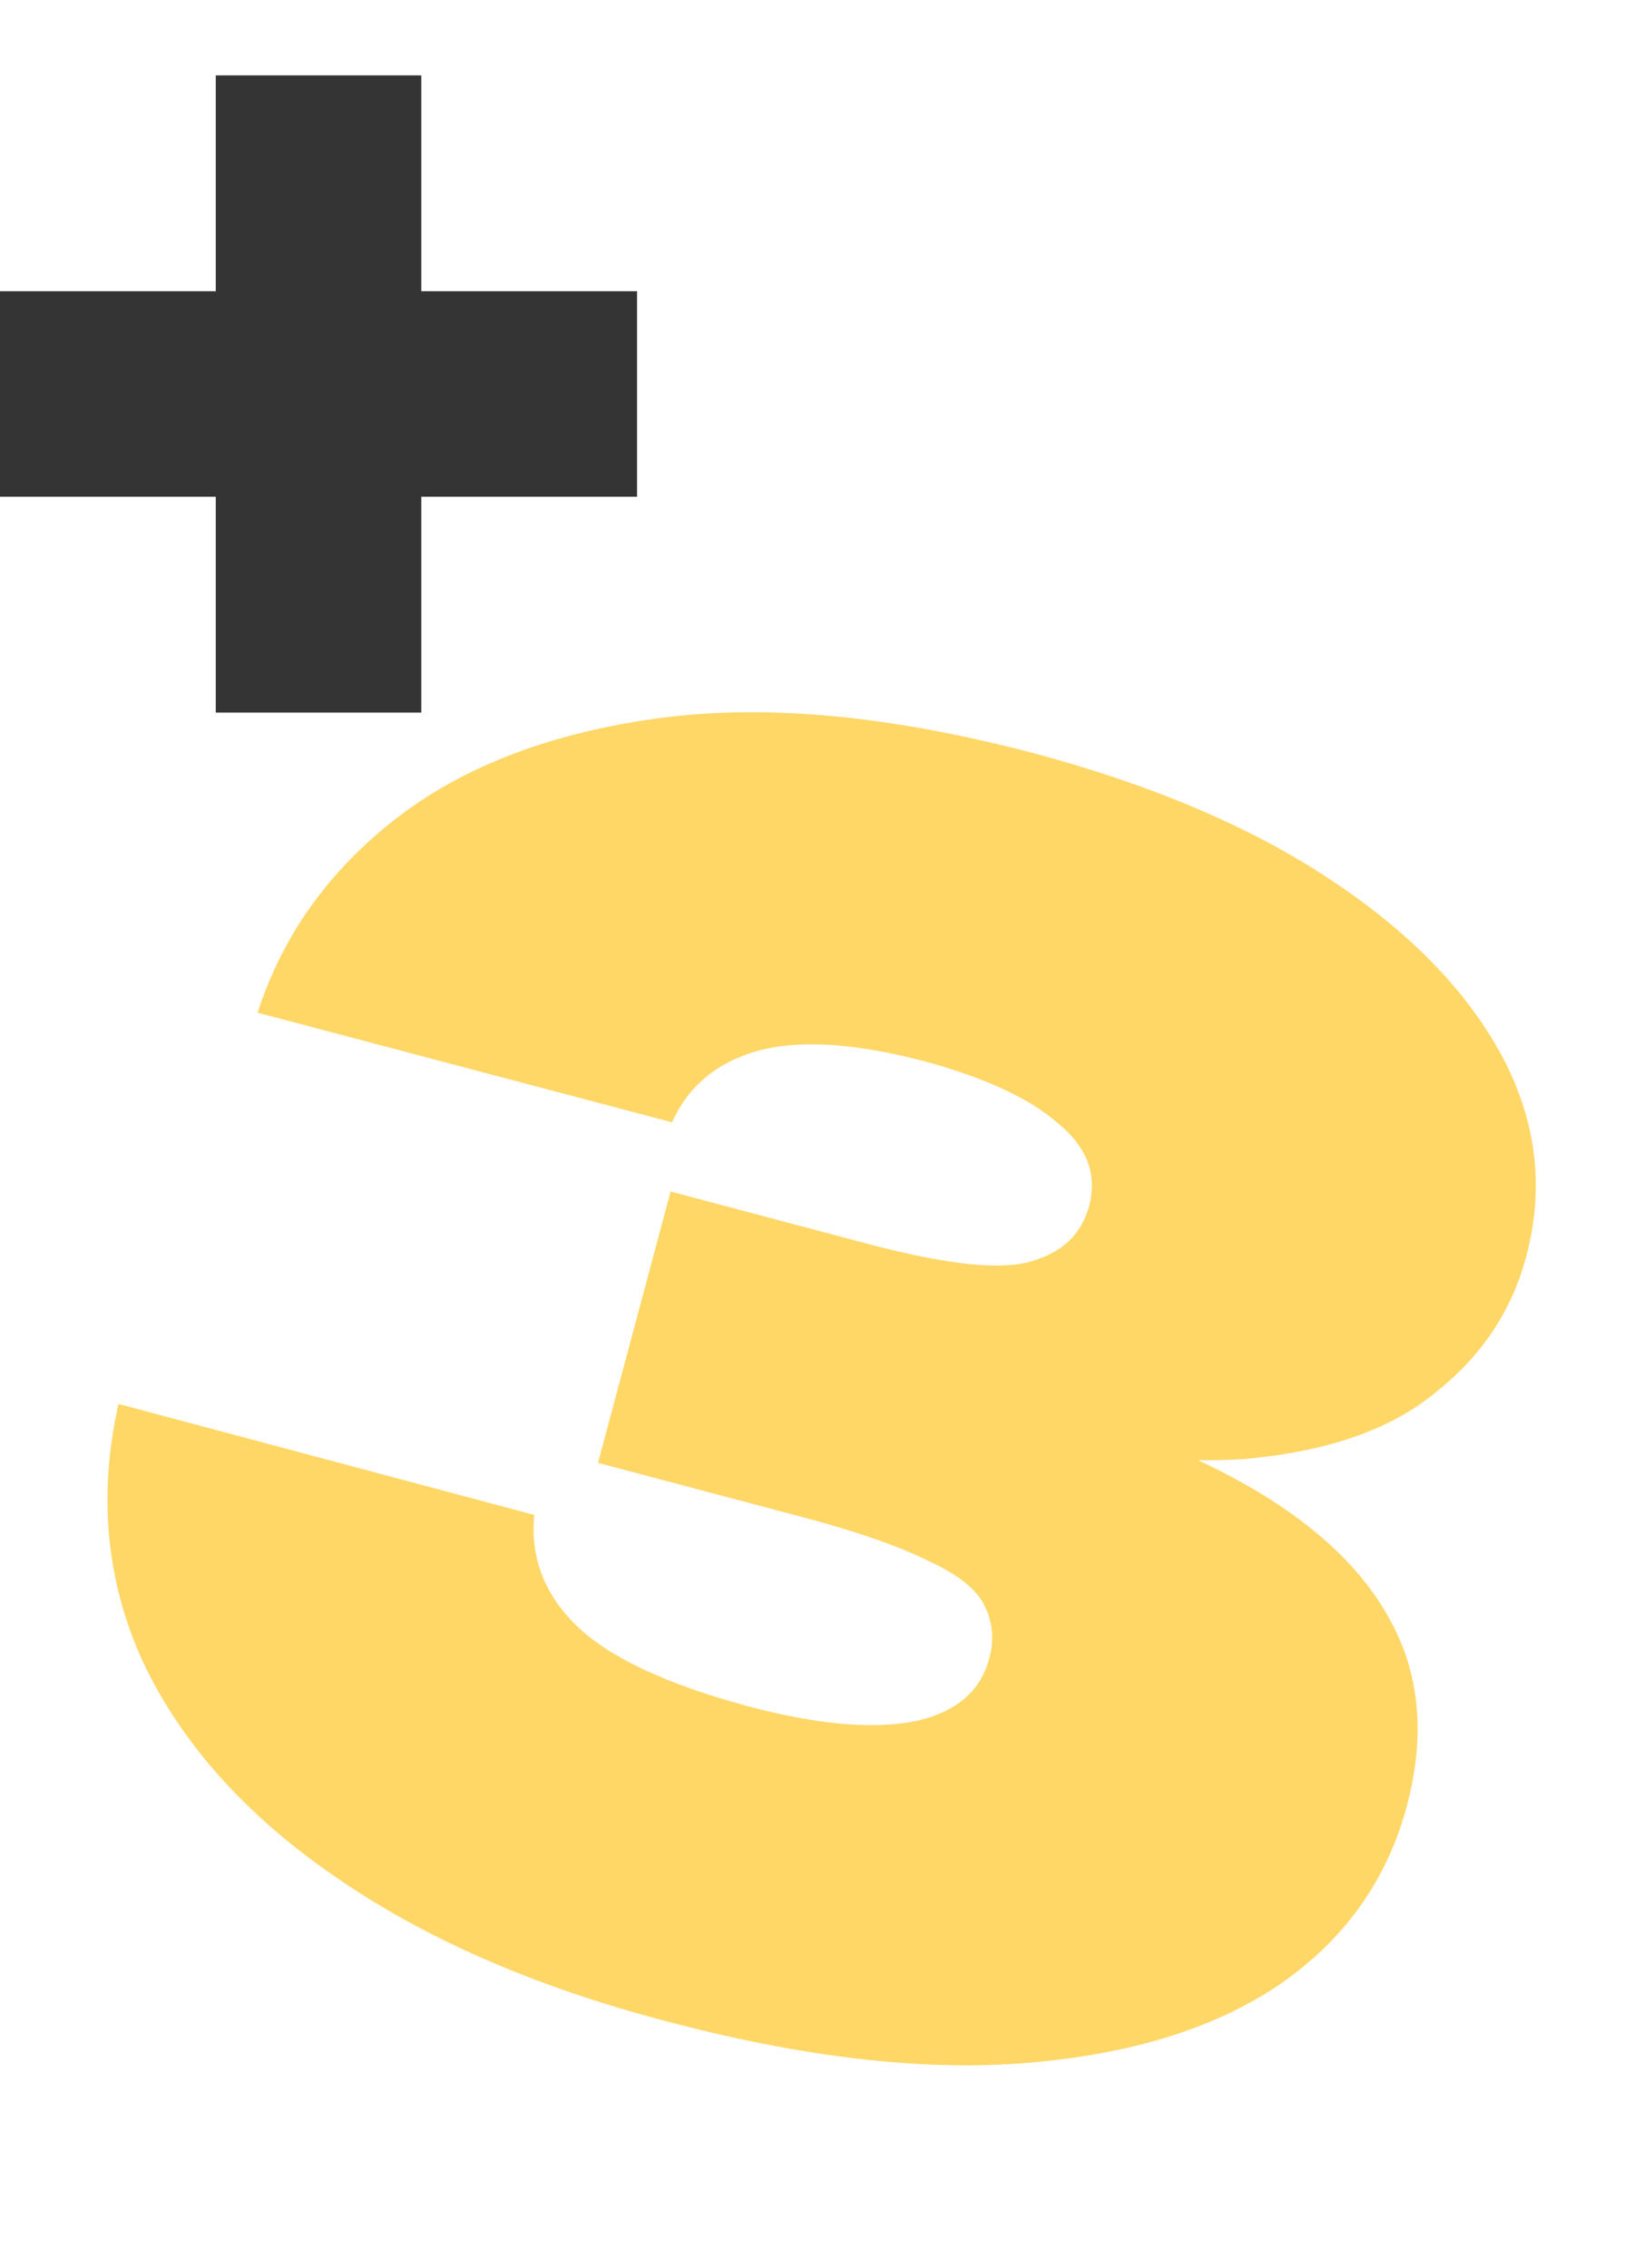
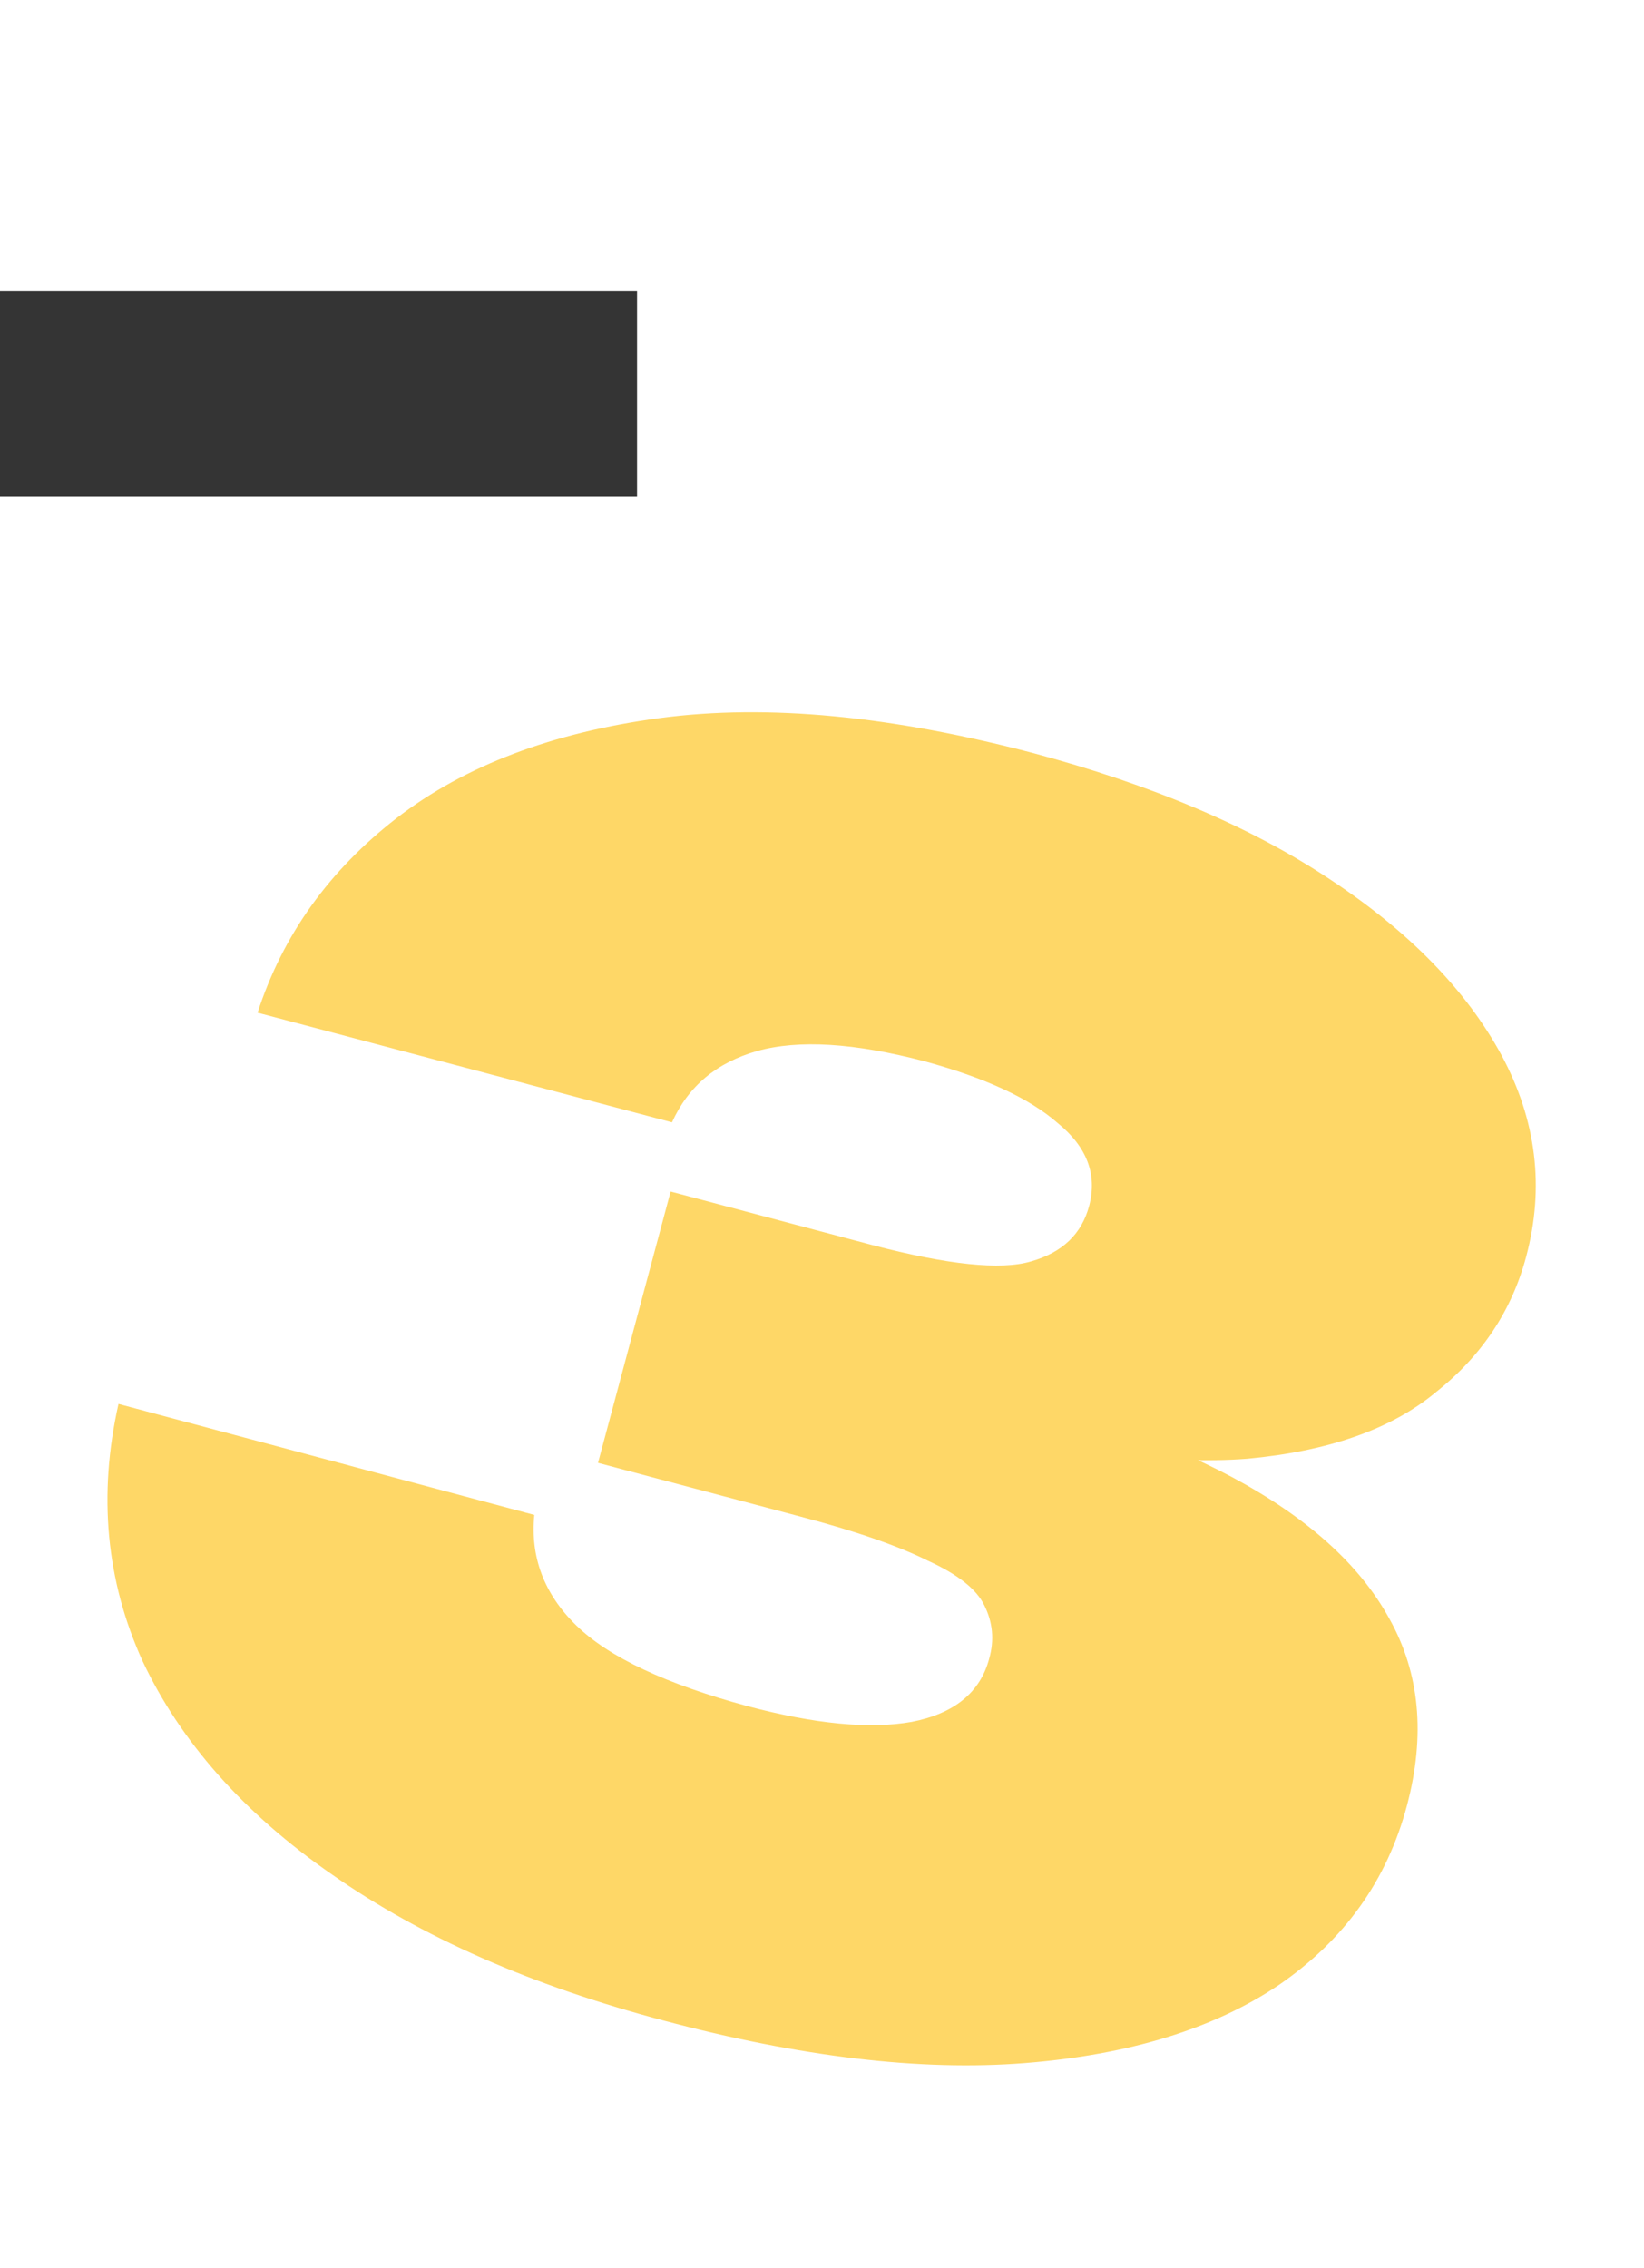
<svg xmlns="http://www.w3.org/2000/svg" version="1.1" id="Calque_1" x="0px" y="0px" viewBox="0 0 240 331" style="enable-background:new 0 0 240 331;" xml:space="preserve">
  <style type="text/css">
	.st0{fill:#FED767;}
	.st1{fill:#343434;}
</style>
  <path class="st0" d="M37.6,147.8c3.7-11.4,10.5-20.8,20.3-28.4c10-7.7,22.8-12.5,38.4-14.6c15.8-2.1,33.9-0.3,54.5,5.1  c17.2,4.6,31.7,10.7,43.3,18.4c11.7,7.7,20,16.3,25.1,25.7c5.1,9.5,6.3,19.3,3.6,29.4c-2.1,7.9-6.5,14.5-13.2,19.8  c-6.5,5.4-15.7,8.6-27.5,9.7c-11.8,0.9-26.5-1-44.1-5.9l1.4-5.2c16.3,3.5,29.8,8.1,40.5,13.8c10.8,5.8,18.5,12.6,22.9,20.6  c4.5,8,5.3,17.1,2.6,27.3c-2.9,10.9-9.1,19.6-18.7,26.2c-9.5,6.4-21.9,10.2-37.1,11.4c-15.2,1.2-32.8-0.9-52.7-6.2  c-19.3-5.1-35.4-12.2-48.4-21.3c-13-9-22.2-19.5-27.7-31.2c-5.3-11.7-6.5-24.2-3.5-37.5l60.7,16.2c-0.6,6.1,1.4,11.5,6.1,16.1  c4.8,4.7,13.2,8.6,25,11.8c9.8,2.6,17.8,3.4,24,2.3c6.2-1.2,10-4.3,11.3-9.2c0.8-2.8,0.5-5.4-0.7-7.8c-1.1-2.3-3.8-4.5-8.2-6.5  c-4.2-2.1-10.4-4.3-18.8-6.5l-29.4-7.8l10.6-39.6l29.4,7.8c11.1,2.9,18.8,3.7,23.2,2.4c4.6-1.3,7.4-4,8.5-8.1  c1.2-4.6-0.3-8.6-4.6-12.1c-4.1-3.6-10.6-6.6-19.4-9c-10.3-2.7-18.4-3.2-24.5-1.5c-5.9,1.7-10,5.1-12.4,10.4L37.6,147.8z" />
  <path class="st1" d="M0,42.5v30h93v-30H0z" />
-   <path class="st1" d="M31.5,104h30V11h-30V104z" />
</svg>